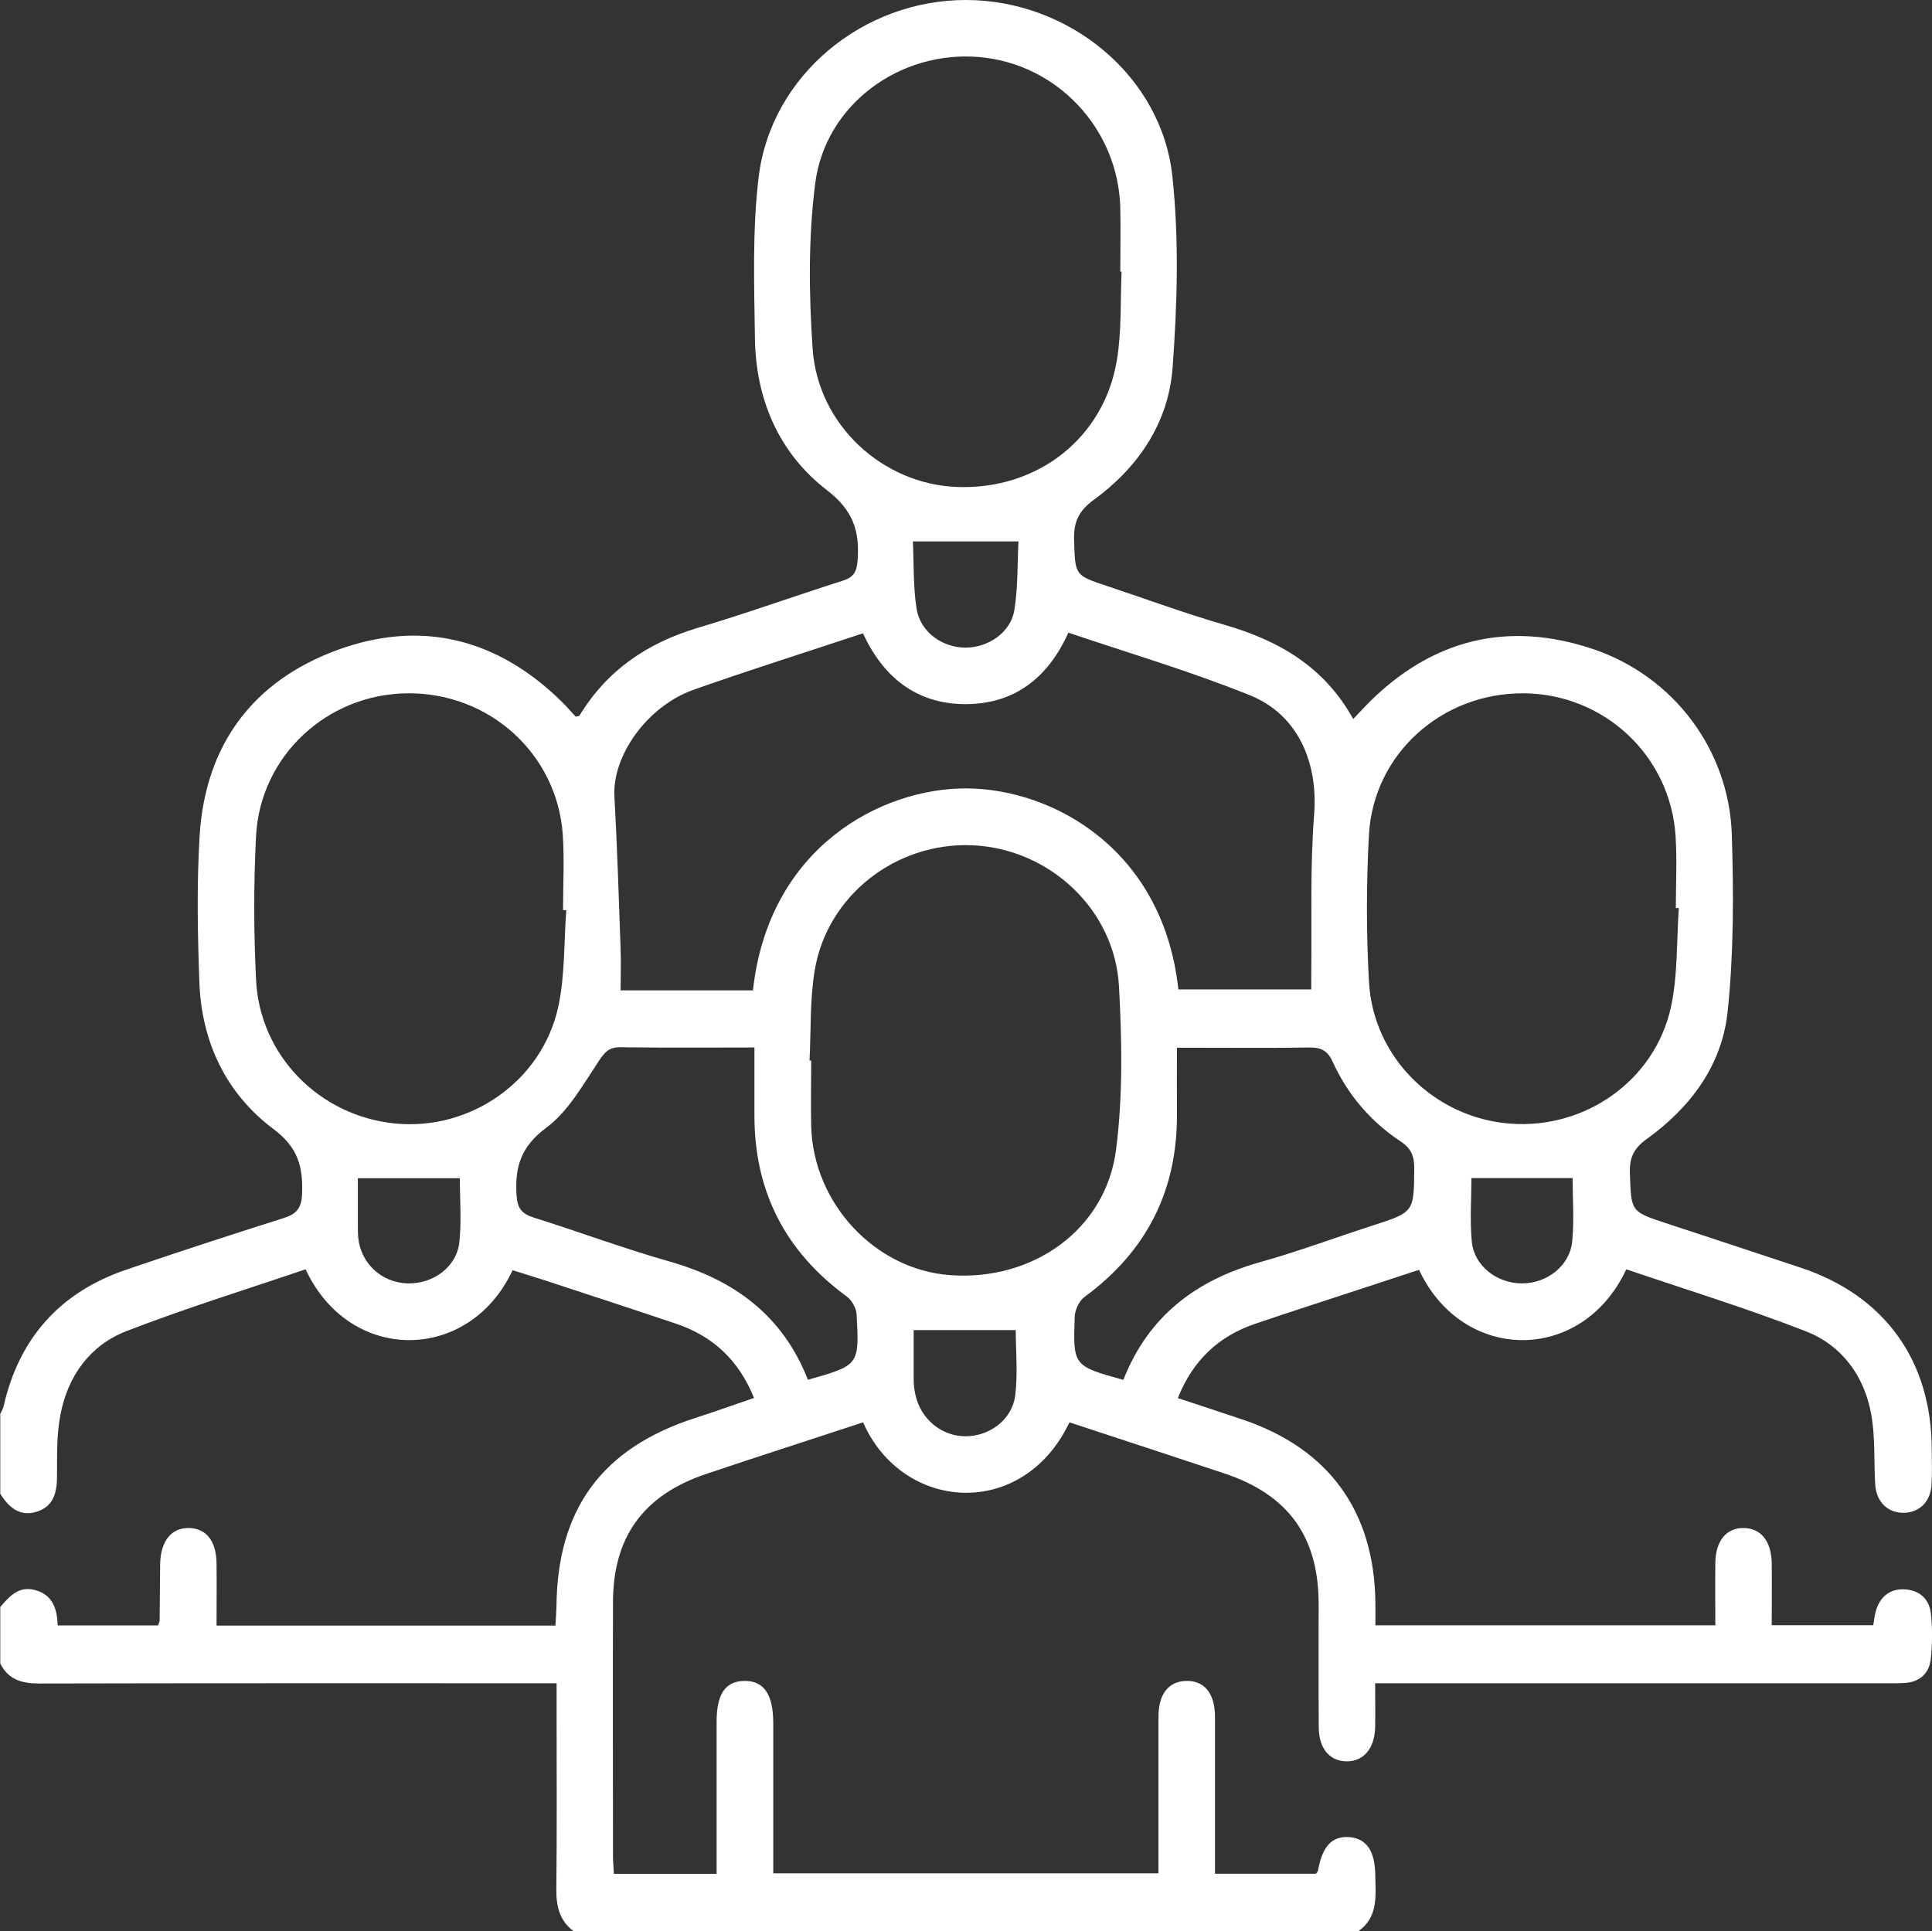
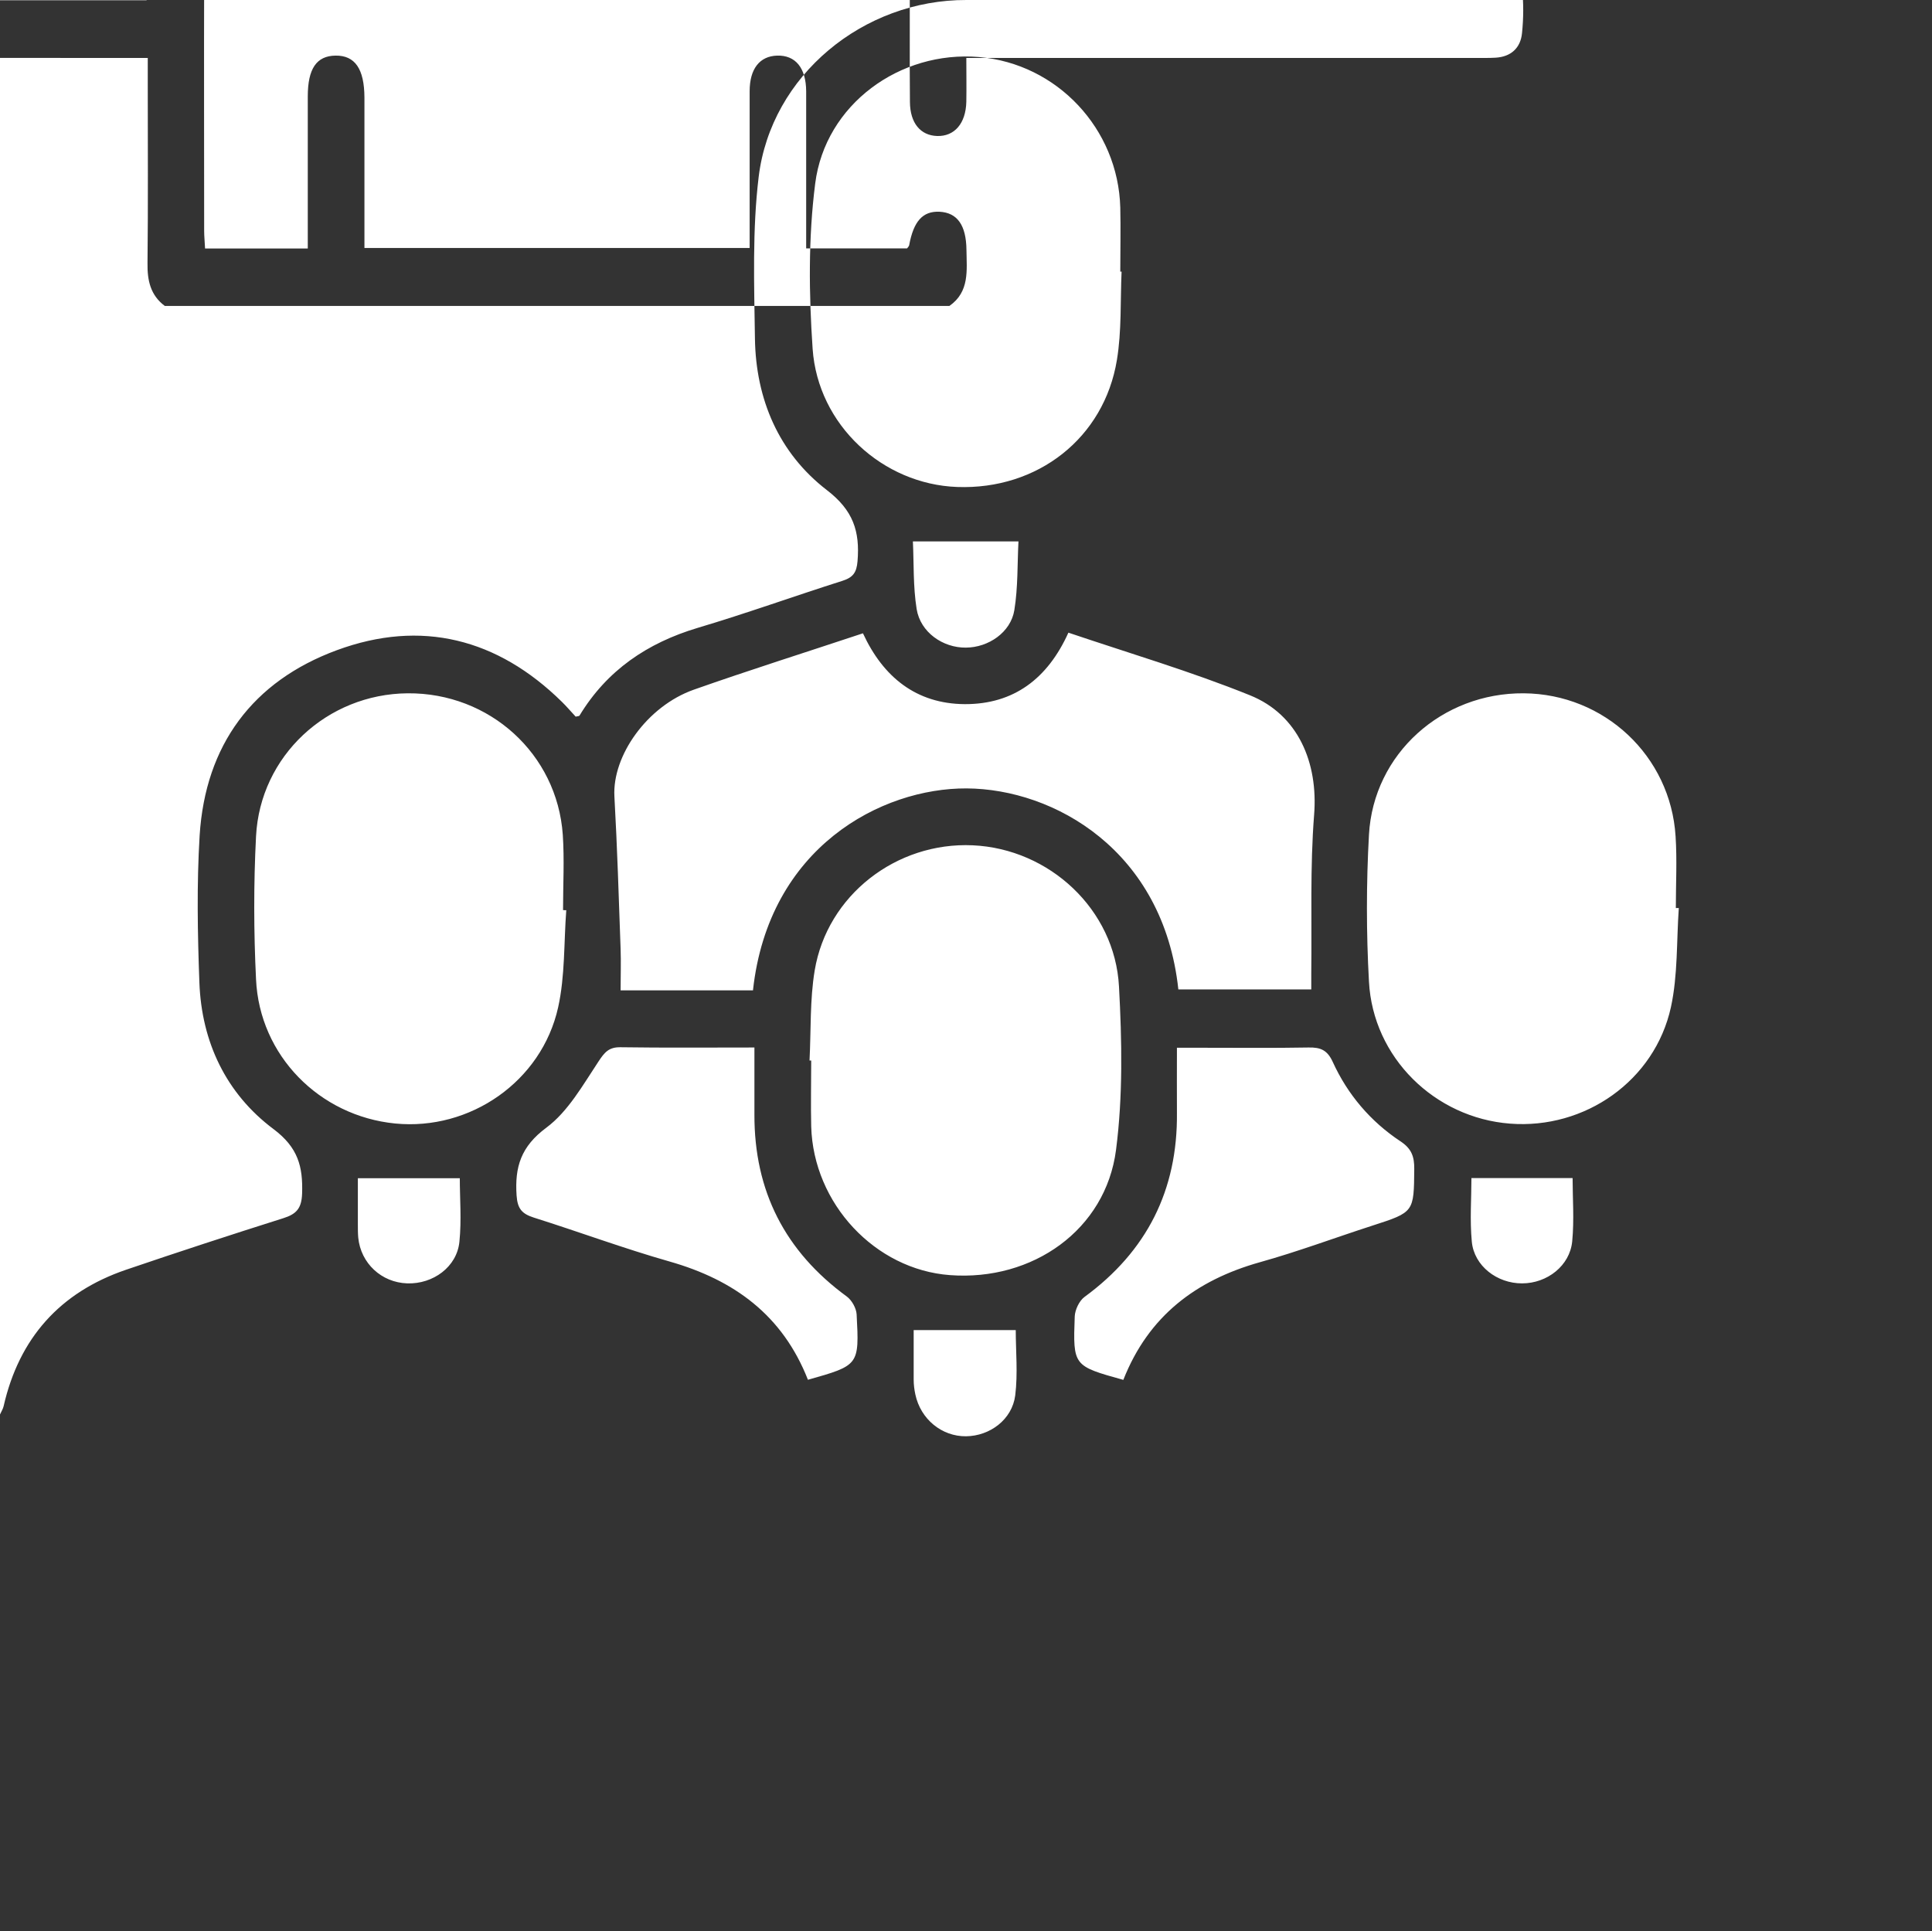
<svg xmlns="http://www.w3.org/2000/svg" id="Layer_2" data-name="Layer 2" viewBox="0 0 149.71 149.67">
  <rect x="0" y="0" width="149.71" height="149.67" fill="#333333" stroke="none" />
  <defs>
    <style>
      .cls-1 {
        fill: #fff;
        stroke-width: 0px;
      }
    </style>
  </defs>
  <g id="Calque_1" data-name="Calque 1">
-     <path class="cls-1" d="m0,109.62c.09-.21.23-.42.28-.64,1.2-5.27,4.36-8.82,9.47-10.57,4.05-1.38,8.12-2.71,12.2-4,1.02-.32,1.42-.76,1.46-1.91.07-2.09-.31-3.57-2.22-5-3.67-2.75-5.57-6.74-5.74-11.36-.14-3.79-.21-7.61.02-11.39.44-7,4.1-11.95,10.63-14.36,6.53-2.41,12.45-.91,17.44,4,.38.37.72.78,1.07,1.15.14-.04.27-.03.3-.09,2.13-3.51,5.25-5.62,9.15-6.79,3.77-1.12,7.48-2.46,11.23-3.65.81-.26,1.09-.64,1.16-1.52.19-2.31-.33-3.94-2.38-5.51-3.72-2.87-5.5-7.03-5.57-11.74-.06-4.18-.21-8.41.29-12.54C59.75,5.84,66.9-.03,74.9,0c7.95.03,15.12,5.88,15.95,13.68.52,4.9.38,9.92.01,14.85-.32,4.25-2.67,7.71-6.12,10.22-1.19.87-1.55,1.74-1.51,3.12.09,2.7.03,2.71,2.54,3.54,3.04,1.01,6.06,2.13,9.14,3.02,4.18,1.21,7.7,3.23,9.95,7.29.46-.48.81-.86,1.17-1.23,4.95-4.95,10.8-6.41,17.41-4.19,6.26,2.11,10.56,7.83,10.76,14.43.14,4.56.15,9.17-.33,13.7-.44,4.13-2.87,7.4-6.25,9.83-.98.7-1.36,1.41-1.32,2.62.1,3.01.03,3.01,2.84,3.93,3.46,1.14,6.93,2.28,10.39,3.43,6.51,2.16,10.14,7.2,10.16,14.07,0,.93.04,1.85-.02,2.78-.08,1.29-.94,2.13-2.13,2.15-1.24.03-2.15-.84-2.23-2.2-.11-1.79.01-3.62-.3-5.38-.53-3.01-2.27-5.4-5.11-6.5-4.57-1.78-9.26-3.22-13.88-4.79-3.41,7.33-12.67,7.29-16.06.04-1.21.4-2.45.8-3.68,1.21-3,.99-6.01,1.95-9.01,2.97-2.83.96-4.83,2.82-6,5.76,1.7.56,3.34,1.1,4.98,1.65,6.73,2.26,10.26,7.13,10.33,14.25,0,.53,0,1.06,0,1.71h26.34c0-1.64-.02-3.24,0-4.84.02-1.71.86-2.72,2.19-2.7,1.34.01,2.16,1.02,2.18,2.74.02,1.56,0,3.11,0,4.79h7.87c.06-.33.09-.75.21-1.14.32-1.06,1.06-1.67,2.15-1.64,1.15.03,1.97.7,2.1,1.86.13,1.16.12,2.34,0,3.5-.11,1.14-.85,1.83-2.04,1.9-.49.03-.97.02-1.46.02-12.52,0-25.04,0-37.56,0h-2c0,1.21.02,2.31,0,3.4-.04,1.68-.92,2.69-2.26,2.65-1.29-.04-2.1-1-2.11-2.64-.03-3.21,0-6.43-.01-9.65-.03-5.16-2.38-8.38-7.3-10.02-4-1.33-8.02-2.65-12.01-3.96-3.6,7.59-12.93,6.96-15.99,0-2.97.97-5.96,1.95-8.95,2.93-1.06.35-2.12.71-3.18,1.06-4.85,1.62-7.23,4.84-7.25,9.91-.02,6.58,0,13.15,0,19.73,0,.43.05.86.07,1.36h7.96v-1.85c0-3.31,0-6.63,0-9.94,0-2.15.68-3.14,2.15-3.16,1.51-.02,2.23,1.03,2.24,3.25,0,3.85,0,7.69,0,11.66h29.85c0-.46,0-.97,0-1.48,0-3.56,0-7.11,0-10.67,0-1.74.78-2.72,2.13-2.76,1.42-.04,2.24.95,2.25,2.77,0,4.03,0,8.06,0,12.17,2.69,0,5.26,0,7.82,0,.05-.08.14-.15.16-.24.34-1.86,1.05-2.66,2.35-2.6,1.38.07,2.07,1.04,2.09,2.96.02,1.59.25,3.24-1.32,4.34h-60.8c-1.11-.83-1.36-1.97-1.34-3.31.05-4.57.02-9.14.02-13.71,0-.67,0-1.34,0-2.2h-1.88c-12.74,0-25.48-.01-38.22.02-1.34,0-2.39-.3-3.01-1.55v-4.38c.71-.82,1.41-1.64,2.67-1.32,1.43.37,1.74,1.52,1.78,2.75h7.77c.07-.19.13-.28.13-.37.02-1.46.02-2.92.04-4.38.03-1.8.88-2.84,2.26-2.8,1.33.04,2.1,1.03,2.11,2.77.02,1.59,0,3.17,0,4.79h26.26c.03-.55.07-1.02.08-1.49.07-7.57,3.56-12.29,10.79-14.61,1.5-.48,2.98-1.02,4.52-1.54-1.19-2.94-3.19-4.79-6.03-5.75-3.36-1.13-6.73-2.23-10.1-3.34-.86-.28-1.73-.54-2.58-.81-3.34,7.17-12.61,7.3-16.04-.07-4.62,1.57-9.31,3.02-13.88,4.79-2.84,1.1-4.55,3.49-5.12,6.49-.29,1.51-.26,3.09-.26,4.64,0,1.26-.19,2.4-1.52,2.85-1.34.45-2.22-.31-2.88-1.38,0-2.05,0-4.09,0-6.14Zm58.35-32.89c1.22-11.08,9.95-15.66,16.55-15.63,6.78.04,15.25,4.8,16.41,15.58h10.3c0-.5,0-.89,0-1.27.05-4.09-.1-8.19.22-12.26.32-4.02-1.22-7.76-4.98-9.27-4.58-1.85-9.33-3.25-14.06-4.85-1.61,3.57-4.24,5.55-8.02,5.54-3.78-.02-6.34-2.11-7.9-5.49-4.45,1.48-8.8,2.85-13.11,4.37-3.62,1.28-6.32,5.12-6.15,8.27.22,3.93.34,7.86.48,11.8.04,1.05,0,2.11,0,3.23h10.26Zm28.57-55.68s-.07,0-.11,0c0-1.65.04-3.31,0-4.96-.16-6.11-4.9-11.16-10.95-11.67-6.12-.52-11.91,3.67-12.69,9.8-.54,4.22-.49,8.56-.2,12.81.41,5.92,5.44,10.5,11.2,10.71,6.23.23,11.39-3.79,12.38-9.85.37-2.24.26-4.55.36-6.83Zm-24.18,61.14s.08,0,.12,0c0,1.7-.04,3.41,0,5.11.17,5.98,4.95,11.09,10.75,11.52,6.42.48,12.07-3.52,12.87-9.7.54-4.17.46-8.46.23-12.67-.32-5.97-5.39-10.67-11.33-10.94-5.92-.27-11.28,3.87-12.25,9.7-.38,2.28-.28,4.65-.4,6.98Zm-18.86-11.65c-.08,0-.17,0-.25-.01,0-1.95.11-3.9-.02-5.84-.44-6.27-5.68-11.01-12.02-10.96-6.24.05-11.43,4.85-11.75,11.08-.19,3.69-.18,7.4,0,11.09.27,5.9,4.91,10.59,10.78,11.17,5.8.57,11.35-3.25,12.63-9,.54-2.44.44-5.02.63-7.53Zm86.21-.17h-.23c0-1.86.1-3.71-.02-5.56-.39-6.23-5.52-11.03-11.76-11.08-6.33-.05-11.65,4.68-12,10.96-.21,3.78-.21,7.6,0,11.38.31,5.88,5.09,10.56,10.93,11.01,5.81.45,11.22-3.33,12.47-9.03.54-2.49.43-5.11.61-7.68Zm-43.04,36.56c1.95-4.95,5.64-7.72,10.58-9.11,2.94-.82,5.82-1.9,8.73-2.84,3.22-1.04,3.2-1.04,3.23-4.38.01-.95-.2-1.58-1.07-2.15-2.31-1.53-4.09-3.62-5.24-6.14-.42-.93-.95-1.15-1.88-1.13-2.77.05-5.55.02-8.32.02h-1.88c0,1.85-.01,3.45,0,5.05.06,5.98-2.33,10.72-7.16,14.26-.41.3-.74,1-.76,1.52-.14,3.83-.11,3.83,3.77,4.91Zm-24.44,0c3.96-1.12,3.98-1.12,3.77-5.07-.03-.48-.37-1.09-.76-1.38-4.79-3.5-7.18-8.18-7.16-14.11,0-1.69,0-3.38,0-5.19-3.56,0-6.96.03-10.36-.02-.93-.02-1.26.4-1.74,1.13-1.2,1.81-2.34,3.85-4.02,5.1-1.97,1.46-2.46,3.04-2.31,5.26.07,1.04.43,1.42,1.33,1.71,3.52,1.11,6.99,2.4,10.54,3.41,4.97,1.42,8.74,4.14,10.71,9.17Zm8.19-3.84c0,1.23,0,2.53,0,3.83,0,.39.05.78.13,1.15.41,1.92,2.05,3.26,3.93,3.24,1.84-.02,3.57-1.29,3.81-3.17.21-1.7.04-3.45.04-5.06h-7.91Zm-.06-61.12c.08,1.68.01,3.48.29,5.23.29,1.8,2.03,3.01,3.82,2.99,1.74-.01,3.47-1.18,3.75-2.9.29-1.78.23-3.62.32-5.33h-8.18Zm-43.01,49.34c0,1.17,0,2.38,0,3.59,0,.34,0,.68.03,1.02.2,1.99,1.8,3.47,3.79,3.54,2.01.07,3.86-1.28,4.05-3.23.17-1.67.03-3.37.03-4.92h-7.91Zm86.29,0c0,1.55-.13,3.25.03,4.92.18,1.88,1.96,3.24,3.9,3.23,1.94,0,3.7-1.37,3.88-3.26.16-1.67.03-3.37.03-4.9h-7.85Z" />
+     <path class="cls-1" d="m0,109.62c.09-.21.23-.42.28-.64,1.2-5.27,4.36-8.82,9.47-10.57,4.05-1.38,8.12-2.71,12.2-4,1.02-.32,1.42-.76,1.46-1.91.07-2.09-.31-3.57-2.22-5-3.67-2.75-5.57-6.74-5.74-11.36-.14-3.79-.21-7.61.02-11.39.44-7,4.1-11.95,10.63-14.36,6.53-2.41,12.45-.91,17.44,4,.38.37.72.78,1.07,1.15.14-.04.27-.03.3-.09,2.13-3.51,5.25-5.62,9.15-6.79,3.77-1.12,7.48-2.46,11.23-3.65.81-.26,1.09-.64,1.16-1.52.19-2.31-.33-3.94-2.38-5.51-3.72-2.87-5.5-7.03-5.57-11.74-.06-4.18-.21-8.41.29-12.54C59.75,5.84,66.9-.03,74.9,0h26.34c0-1.64-.02-3.24,0-4.84.02-1.71.86-2.72,2.19-2.7,1.34.01,2.16,1.02,2.18,2.74.02,1.56,0,3.11,0,4.79h7.87c.06-.33.09-.75.21-1.14.32-1.06,1.06-1.67,2.15-1.64,1.15.03,1.97.7,2.1,1.86.13,1.16.12,2.34,0,3.5-.11,1.14-.85,1.83-2.04,1.9-.49.03-.97.02-1.46.02-12.52,0-25.04,0-37.56,0h-2c0,1.21.02,2.31,0,3.4-.04,1.68-.92,2.69-2.26,2.65-1.29-.04-2.1-1-2.11-2.64-.03-3.21,0-6.43-.01-9.65-.03-5.16-2.38-8.38-7.3-10.02-4-1.33-8.02-2.65-12.01-3.96-3.6,7.59-12.93,6.96-15.99,0-2.97.97-5.96,1.95-8.95,2.93-1.06.35-2.12.71-3.18,1.06-4.85,1.62-7.23,4.84-7.25,9.91-.02,6.58,0,13.15,0,19.73,0,.43.05.86.07,1.36h7.96v-1.85c0-3.31,0-6.63,0-9.94,0-2.15.68-3.14,2.15-3.16,1.51-.02,2.23,1.03,2.24,3.25,0,3.85,0,7.69,0,11.66h29.85c0-.46,0-.97,0-1.48,0-3.56,0-7.11,0-10.67,0-1.74.78-2.72,2.13-2.76,1.42-.04,2.24.95,2.25,2.77,0,4.03,0,8.06,0,12.17,2.69,0,5.26,0,7.82,0,.05-.08.14-.15.16-.24.34-1.86,1.05-2.66,2.35-2.6,1.38.07,2.07,1.04,2.09,2.96.02,1.59.25,3.24-1.32,4.34h-60.8c-1.11-.83-1.36-1.97-1.34-3.31.05-4.57.02-9.14.02-13.71,0-.67,0-1.34,0-2.2h-1.88c-12.74,0-25.48-.01-38.22.02-1.34,0-2.39-.3-3.01-1.55v-4.38c.71-.82,1.41-1.64,2.67-1.32,1.43.37,1.74,1.52,1.78,2.75h7.77c.07-.19.13-.28.13-.37.02-1.46.02-2.92.04-4.38.03-1.8.88-2.84,2.26-2.8,1.33.04,2.1,1.03,2.11,2.77.02,1.59,0,3.17,0,4.79h26.26c.03-.55.07-1.02.08-1.49.07-7.57,3.56-12.29,10.79-14.61,1.5-.48,2.98-1.02,4.52-1.54-1.19-2.94-3.19-4.79-6.03-5.75-3.36-1.13-6.73-2.23-10.1-3.34-.86-.28-1.73-.54-2.58-.81-3.34,7.17-12.61,7.3-16.04-.07-4.62,1.57-9.31,3.02-13.88,4.79-2.84,1.1-4.55,3.49-5.12,6.49-.29,1.51-.26,3.09-.26,4.64,0,1.26-.19,2.4-1.52,2.85-1.34.45-2.22-.31-2.88-1.38,0-2.05,0-4.09,0-6.14Zm58.35-32.89c1.22-11.08,9.95-15.66,16.55-15.63,6.78.04,15.25,4.8,16.41,15.58h10.3c0-.5,0-.89,0-1.27.05-4.09-.1-8.19.22-12.26.32-4.02-1.22-7.76-4.98-9.27-4.58-1.85-9.33-3.25-14.06-4.85-1.61,3.57-4.24,5.55-8.02,5.54-3.78-.02-6.34-2.11-7.9-5.49-4.45,1.48-8.8,2.85-13.11,4.37-3.62,1.28-6.32,5.12-6.15,8.27.22,3.93.34,7.86.48,11.8.04,1.05,0,2.11,0,3.23h10.26Zm28.57-55.68s-.07,0-.11,0c0-1.65.04-3.31,0-4.96-.16-6.11-4.9-11.16-10.95-11.67-6.12-.52-11.91,3.67-12.69,9.8-.54,4.22-.49,8.56-.2,12.81.41,5.92,5.44,10.5,11.2,10.71,6.23.23,11.39-3.79,12.38-9.85.37-2.24.26-4.55.36-6.83Zm-24.18,61.14s.08,0,.12,0c0,1.7-.04,3.41,0,5.11.17,5.98,4.95,11.09,10.75,11.52,6.42.48,12.07-3.52,12.87-9.7.54-4.17.46-8.46.23-12.67-.32-5.97-5.39-10.67-11.33-10.94-5.92-.27-11.28,3.87-12.25,9.7-.38,2.28-.28,4.65-.4,6.98Zm-18.86-11.65c-.08,0-.17,0-.25-.01,0-1.95.11-3.9-.02-5.84-.44-6.27-5.68-11.01-12.02-10.96-6.24.05-11.43,4.85-11.75,11.08-.19,3.69-.18,7.4,0,11.09.27,5.9,4.91,10.59,10.78,11.17,5.8.57,11.35-3.25,12.63-9,.54-2.44.44-5.02.63-7.53Zm86.21-.17h-.23c0-1.86.1-3.71-.02-5.56-.39-6.23-5.52-11.03-11.76-11.08-6.33-.05-11.65,4.68-12,10.96-.21,3.78-.21,7.6,0,11.38.31,5.88,5.09,10.56,10.93,11.01,5.81.45,11.22-3.33,12.47-9.03.54-2.49.43-5.11.61-7.68Zm-43.04,36.56c1.95-4.95,5.64-7.72,10.58-9.11,2.94-.82,5.82-1.9,8.73-2.84,3.22-1.04,3.2-1.04,3.23-4.38.01-.95-.2-1.58-1.07-2.15-2.31-1.53-4.09-3.62-5.24-6.14-.42-.93-.95-1.15-1.88-1.13-2.77.05-5.55.02-8.32.02h-1.88c0,1.85-.01,3.45,0,5.05.06,5.98-2.33,10.72-7.16,14.26-.41.3-.74,1-.76,1.52-.14,3.83-.11,3.83,3.77,4.91Zm-24.44,0c3.96-1.12,3.98-1.12,3.77-5.07-.03-.48-.37-1.09-.76-1.38-4.79-3.5-7.18-8.18-7.16-14.11,0-1.69,0-3.38,0-5.19-3.56,0-6.96.03-10.36-.02-.93-.02-1.26.4-1.74,1.13-1.2,1.81-2.34,3.85-4.02,5.1-1.97,1.46-2.46,3.04-2.31,5.26.07,1.04.43,1.42,1.33,1.71,3.52,1.11,6.99,2.4,10.54,3.41,4.97,1.42,8.74,4.14,10.71,9.17Zm8.19-3.84c0,1.23,0,2.53,0,3.83,0,.39.05.78.13,1.15.41,1.92,2.05,3.26,3.93,3.24,1.84-.02,3.57-1.29,3.81-3.17.21-1.7.04-3.45.04-5.06h-7.91Zm-.06-61.12c.08,1.68.01,3.48.29,5.23.29,1.8,2.03,3.01,3.82,2.99,1.74-.01,3.47-1.18,3.75-2.9.29-1.78.23-3.62.32-5.33h-8.18Zm-43.01,49.34c0,1.17,0,2.38,0,3.59,0,.34,0,.68.03,1.02.2,1.99,1.8,3.47,3.79,3.54,2.01.07,3.86-1.28,4.05-3.23.17-1.67.03-3.37.03-4.92h-7.91Zm86.29,0c0,1.55-.13,3.25.03,4.92.18,1.88,1.96,3.24,3.9,3.23,1.94,0,3.7-1.37,3.88-3.26.16-1.67.03-3.37.03-4.9h-7.85Z" />
  </g>
</svg>